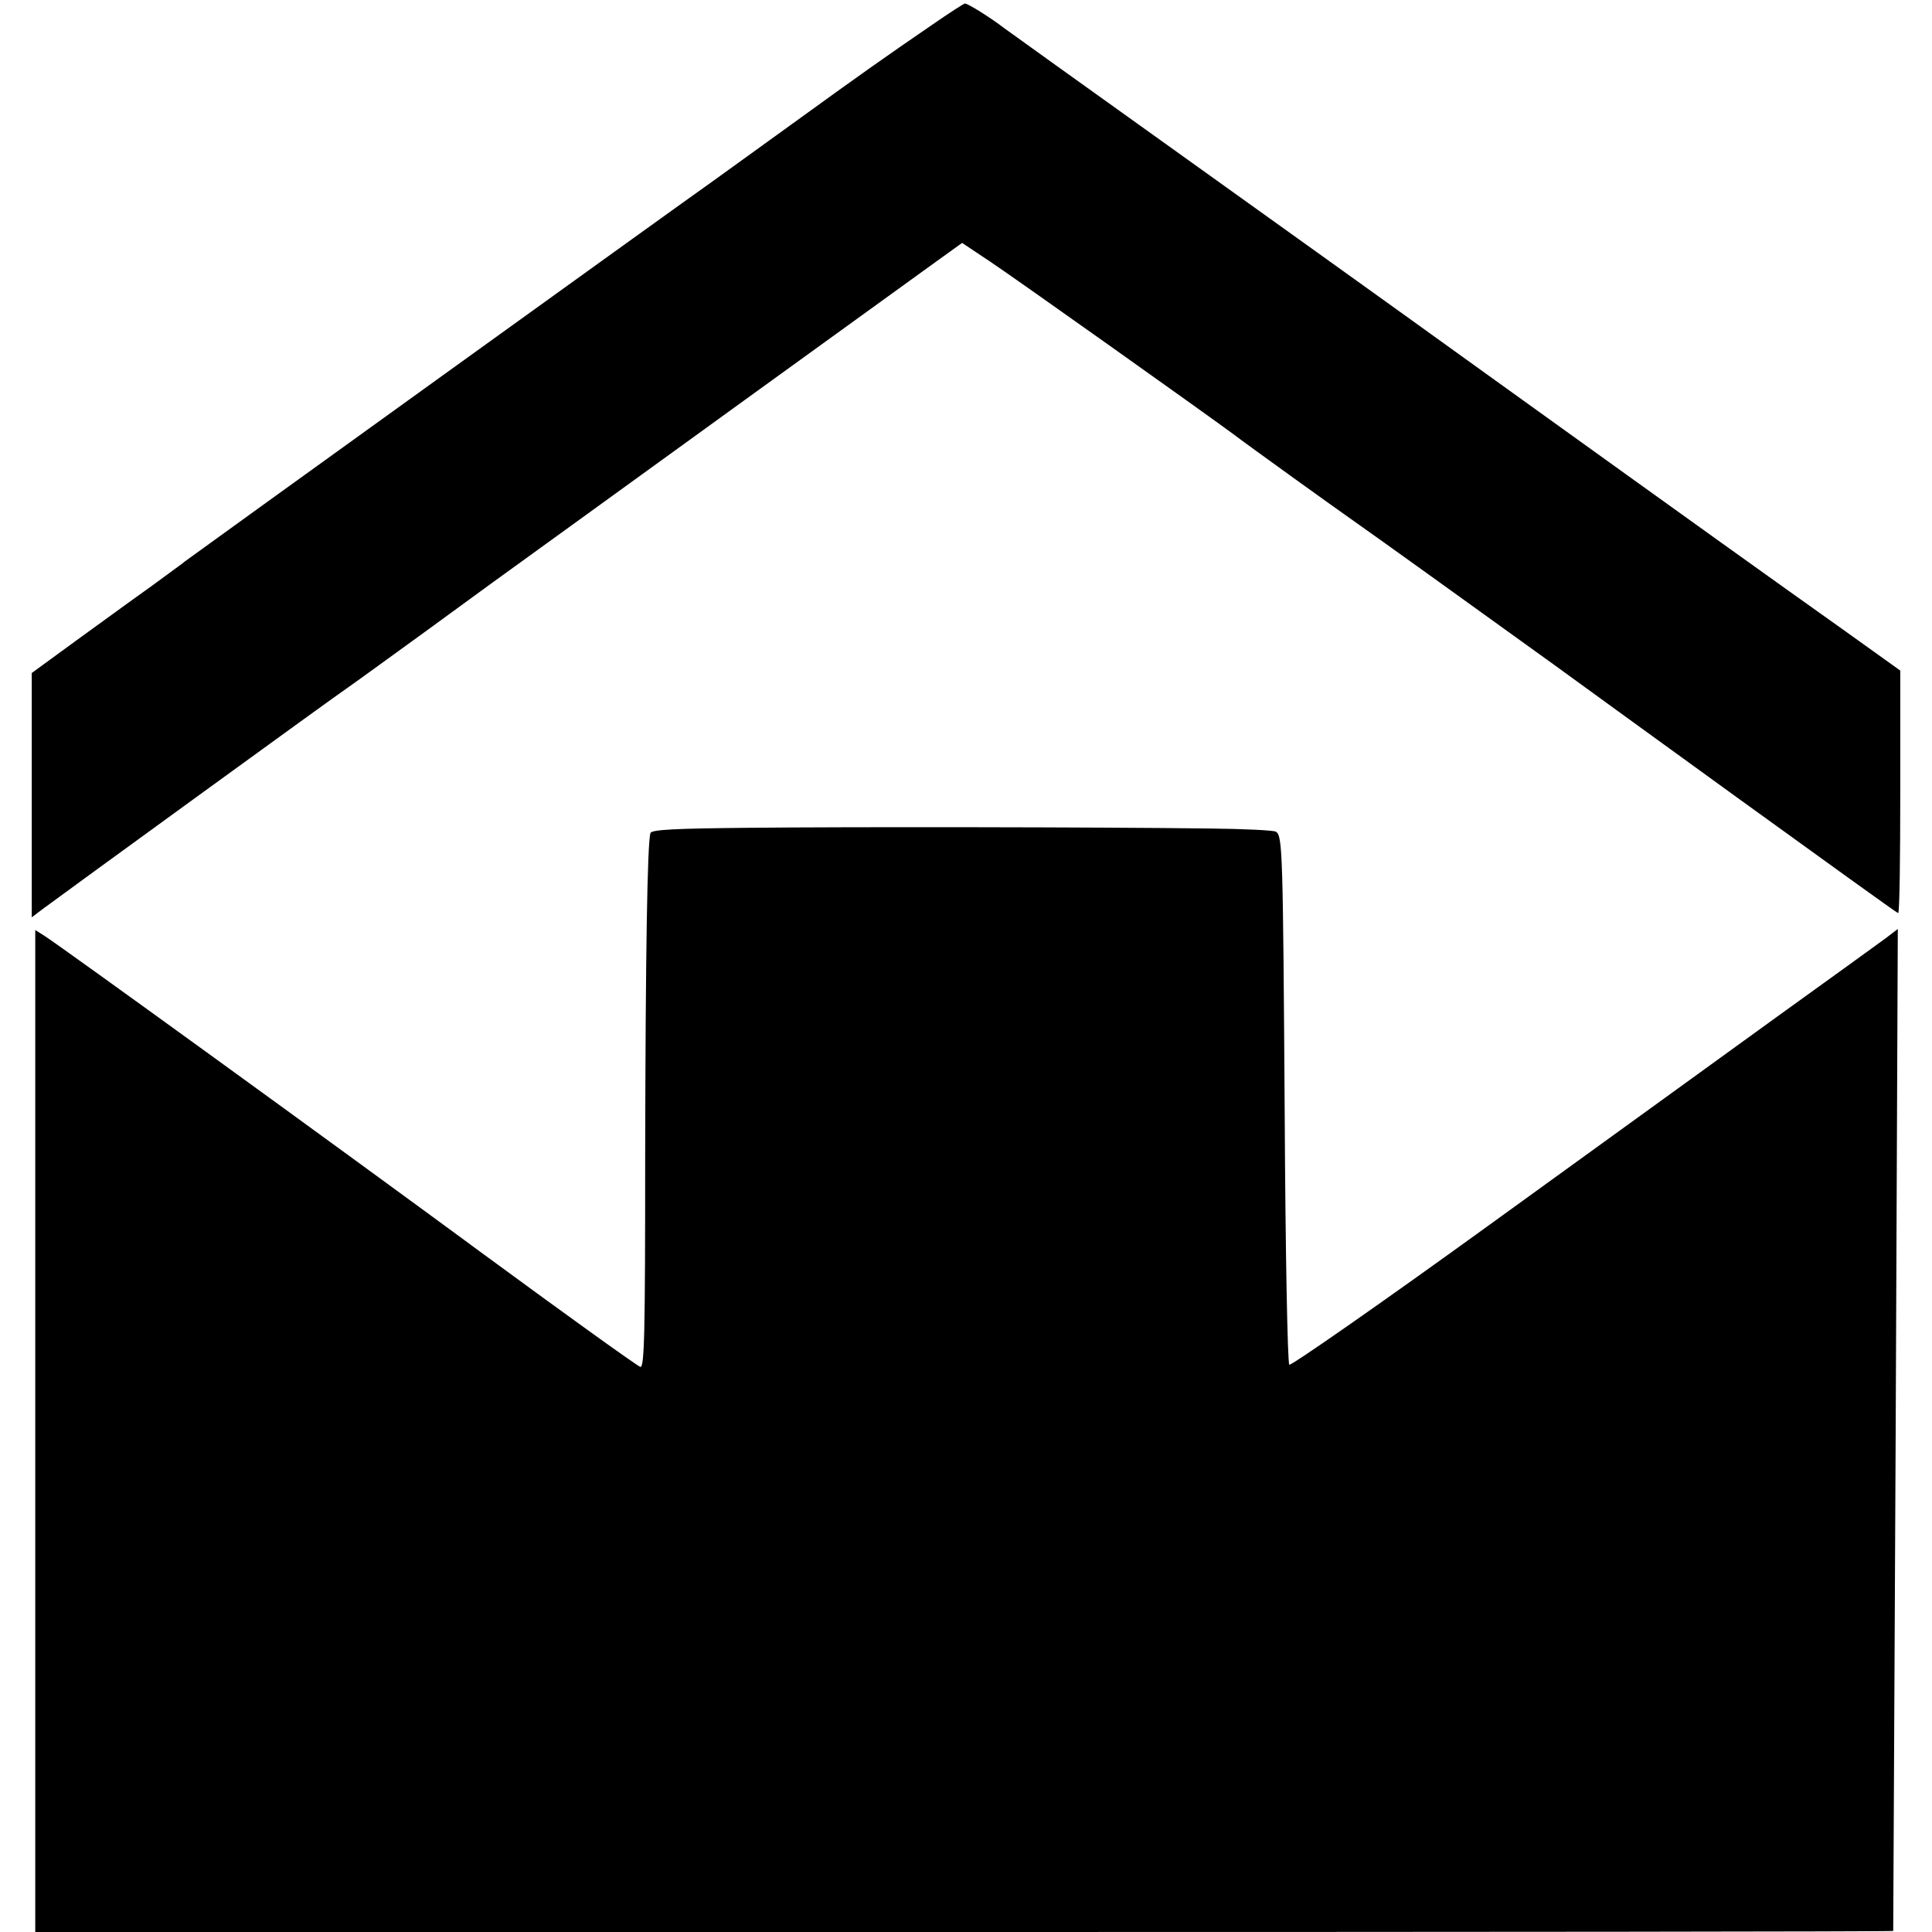
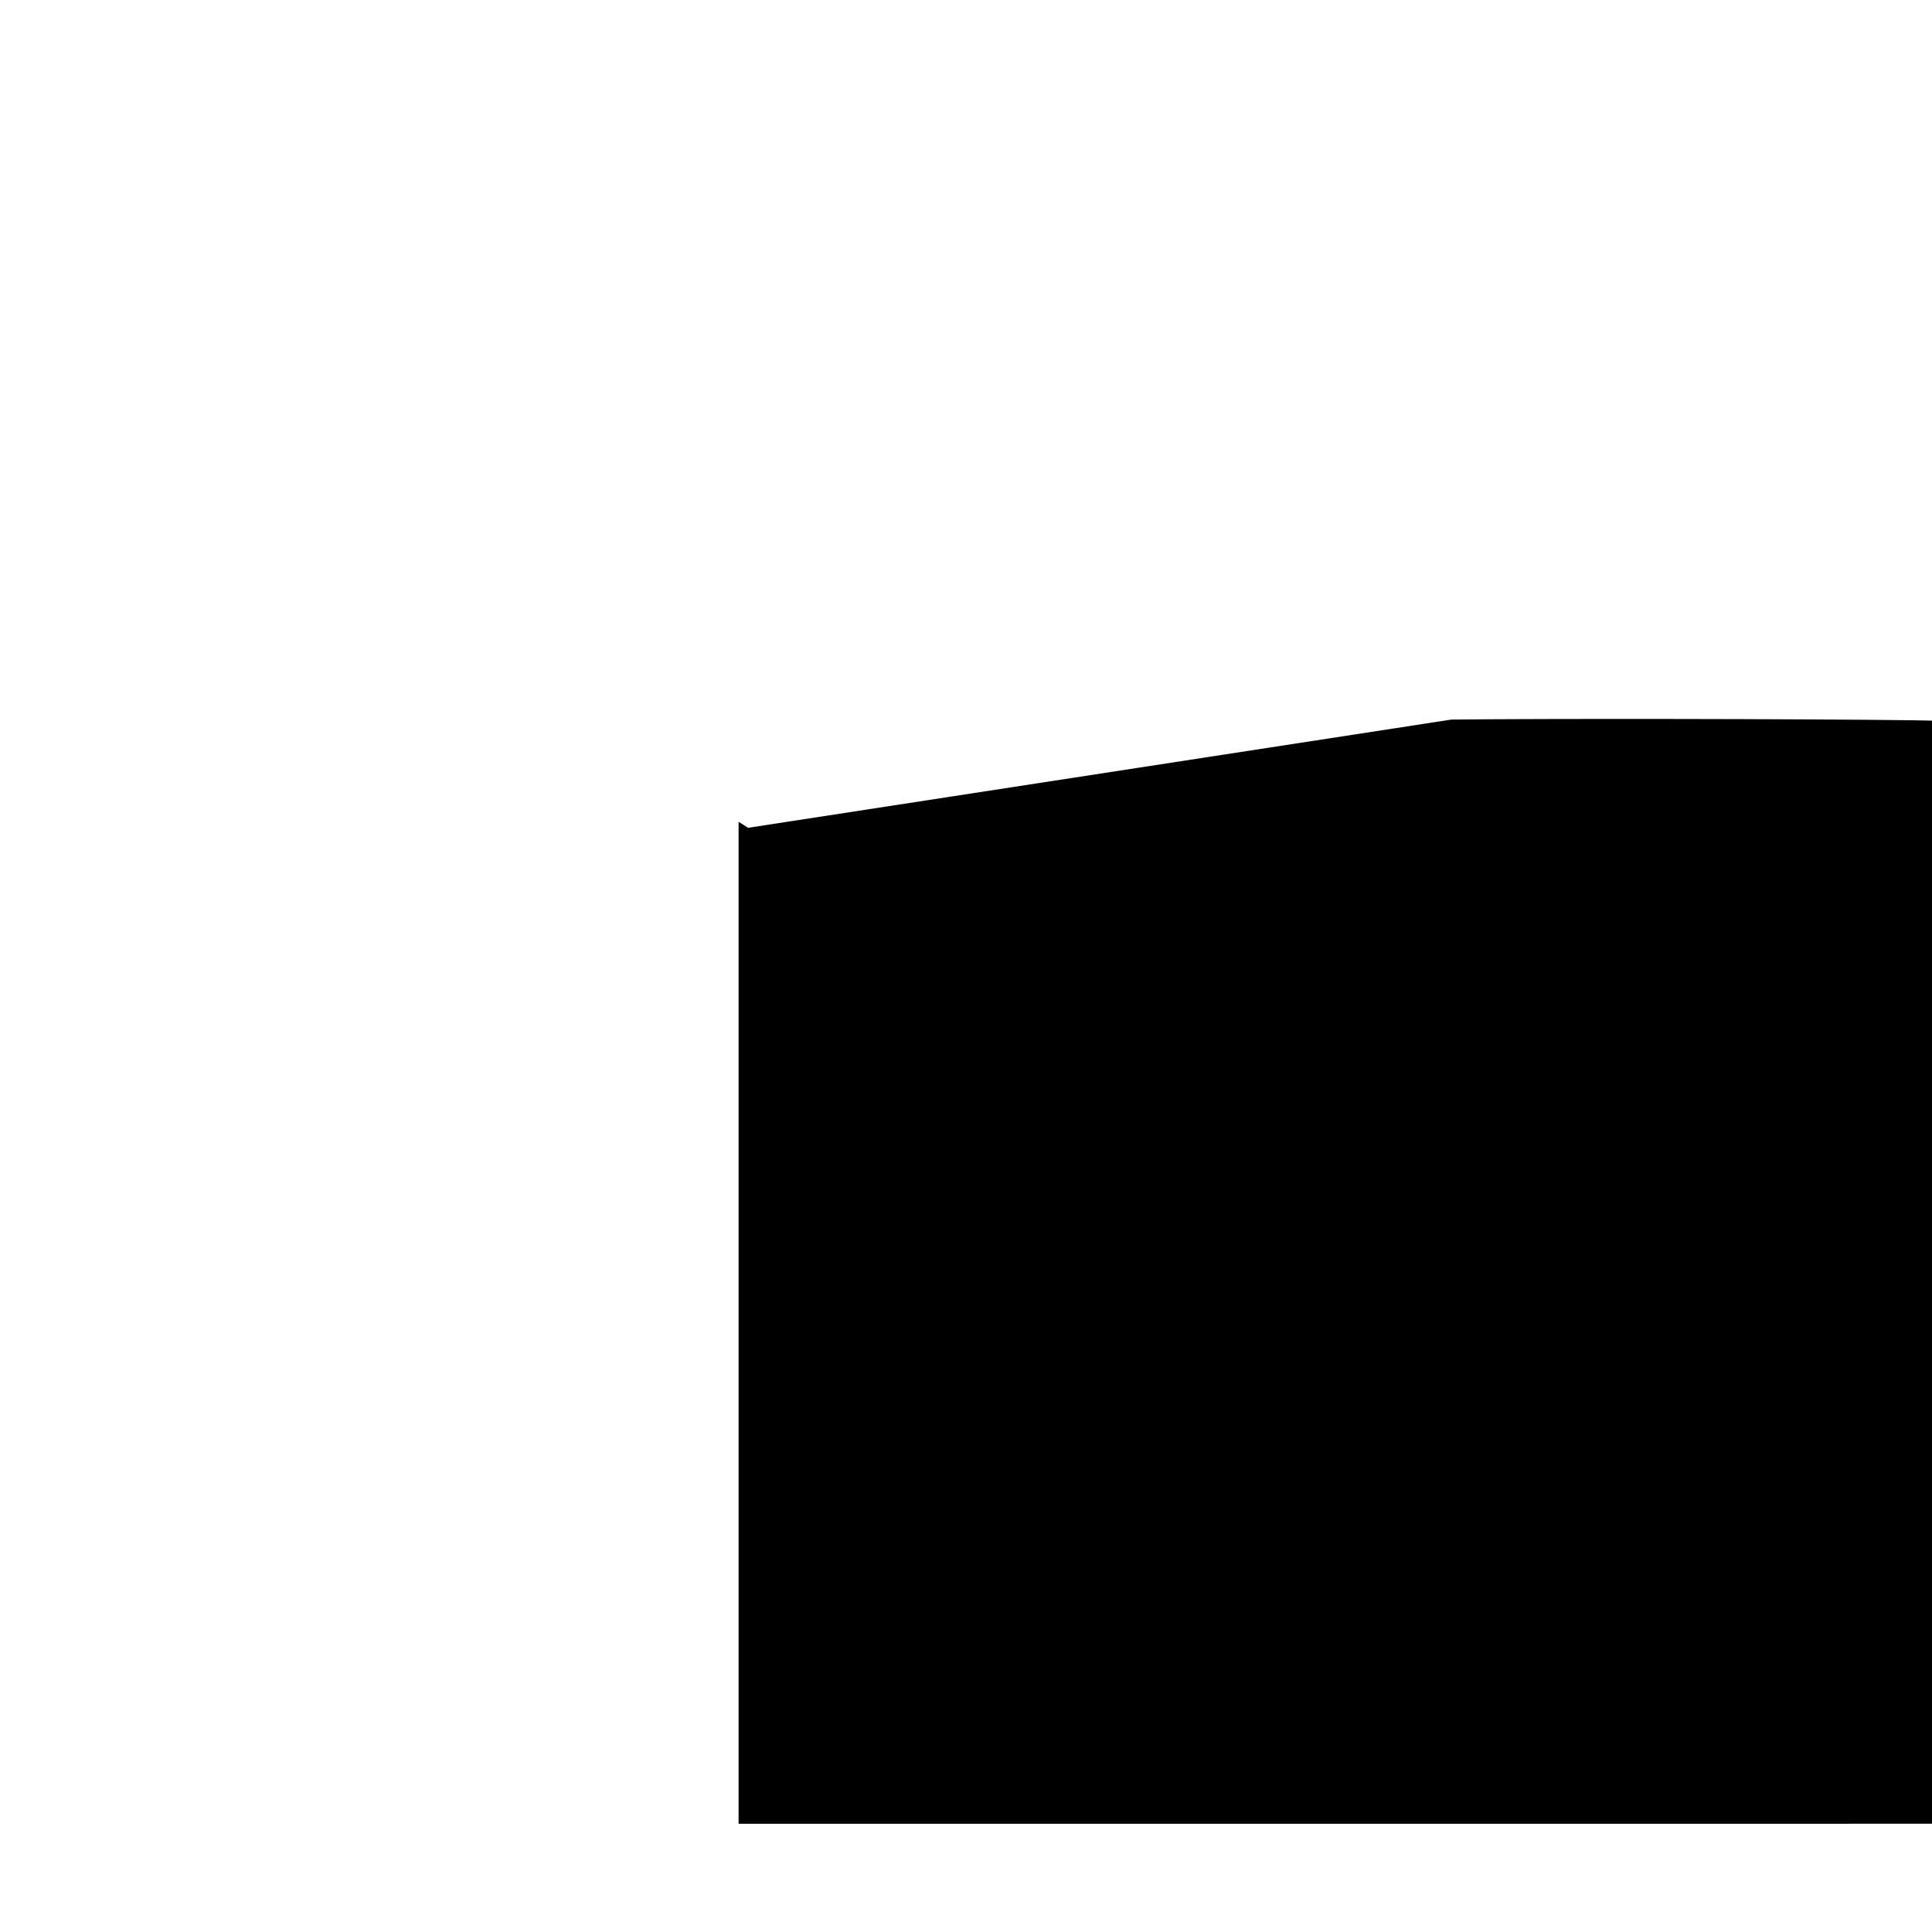
<svg xmlns="http://www.w3.org/2000/svg" version="1.0" width="548pt" height="548pt" viewBox="0 0 548 548" preserveAspectRatio="xMidYMid meet">
  <g transform="translate(0,548) scale(0.1,-0.1)" fill="#000000" stroke="none">
-     <path d="M2643 5409 c-137 -94 -194 -134 -401 -284 -107 -77 -210 -152 -230 -166 -45 -31 -1473 -1060 -1487 -1071 -5 -5 -49 -36 -96 -71 -48 -34 -144 -104 -213 -154 l-126 -92 0 -347 0 -346 33 25 c40 30 832 606 864 627 12 8 111 80 220 159 109 80 277 202 373 271 222 161 959 694 1067 772 l82 59 78 -52 c82 -55 601 -424 688 -488 50 -38 302 -219 355 -256 25 -17 348 -249 560 -402 36 -26 268 -195 517 -375 249 -180 454 -328 457 -328 4 0 6 155 6 344 l0 344 -162 116 c-204 145 -372 265 -1013 726 -280 202 -694 498 -920 660 -225 161 -426 305 -445 319 -39 30 -104 71 -113 71 -3 0 -45 -27 -94 -61z" />
-     <path d="M2122 3132 c-205 -2 -274 -5 -277 -15 -9 -28 -14 -346 -15 -916 0 -504 -2 -602 -14 -598 -12 5 -211 148 -441 317 -436 321 -1197 872 -1248 905 l-27 17 0 -1421 0 -1421 2635 0 c1449 0 2635 1 2635 3 0 1 3 641 7 1422 l6 1420 -34 -26 c-19 -14 -153 -111 -299 -216 -146 -106 -517 -374 -825 -597 -308 -223 -564 -401 -568 -397 -5 5 -11 323 -13 707 -5 752 -6 793 -25 805 -7 4 -92 8 -188 9 -308 4 -1026 5 -1309 2z" />
+     <path d="M2122 3132 l-27 17 0 -1421 0 -1421 2635 0 c1449 0 2635 1 2635 3 0 1 3 641 7 1422 l6 1420 -34 -26 c-19 -14 -153 -111 -299 -216 -146 -106 -517 -374 -825 -597 -308 -223 -564 -401 -568 -397 -5 5 -11 323 -13 707 -5 752 -6 793 -25 805 -7 4 -92 8 -188 9 -308 4 -1026 5 -1309 2z" />
  </g>
</svg>